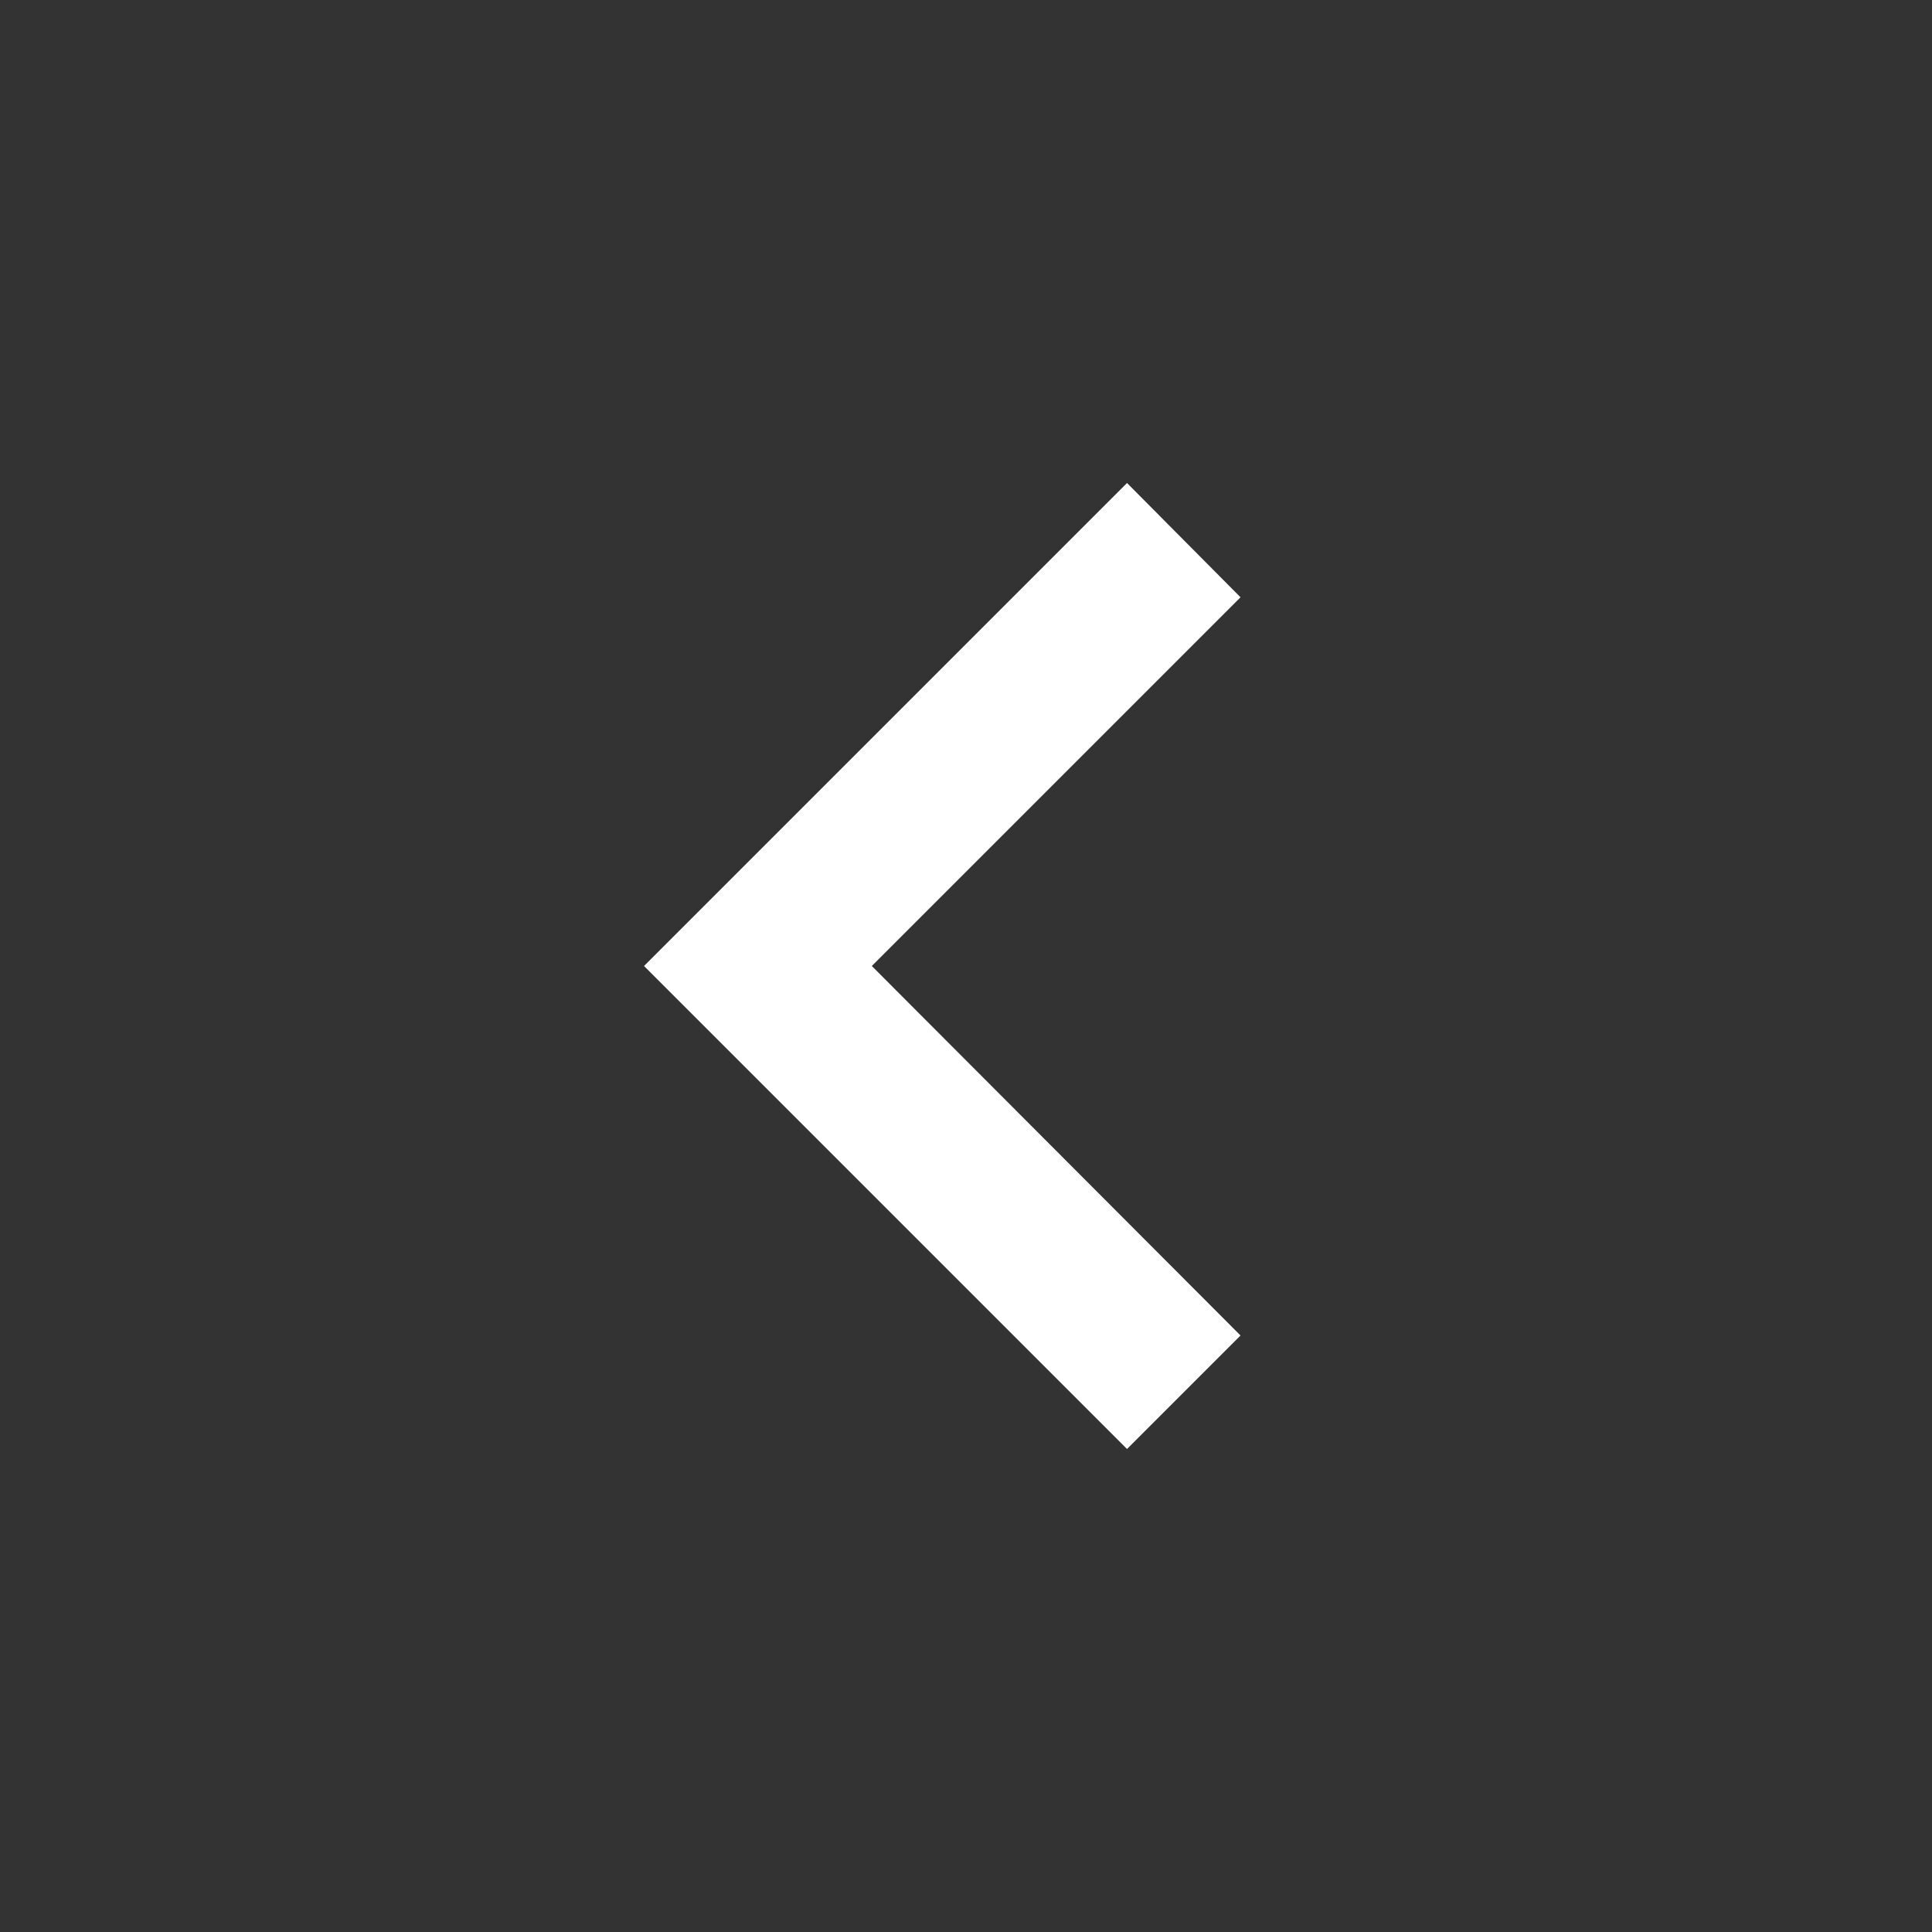
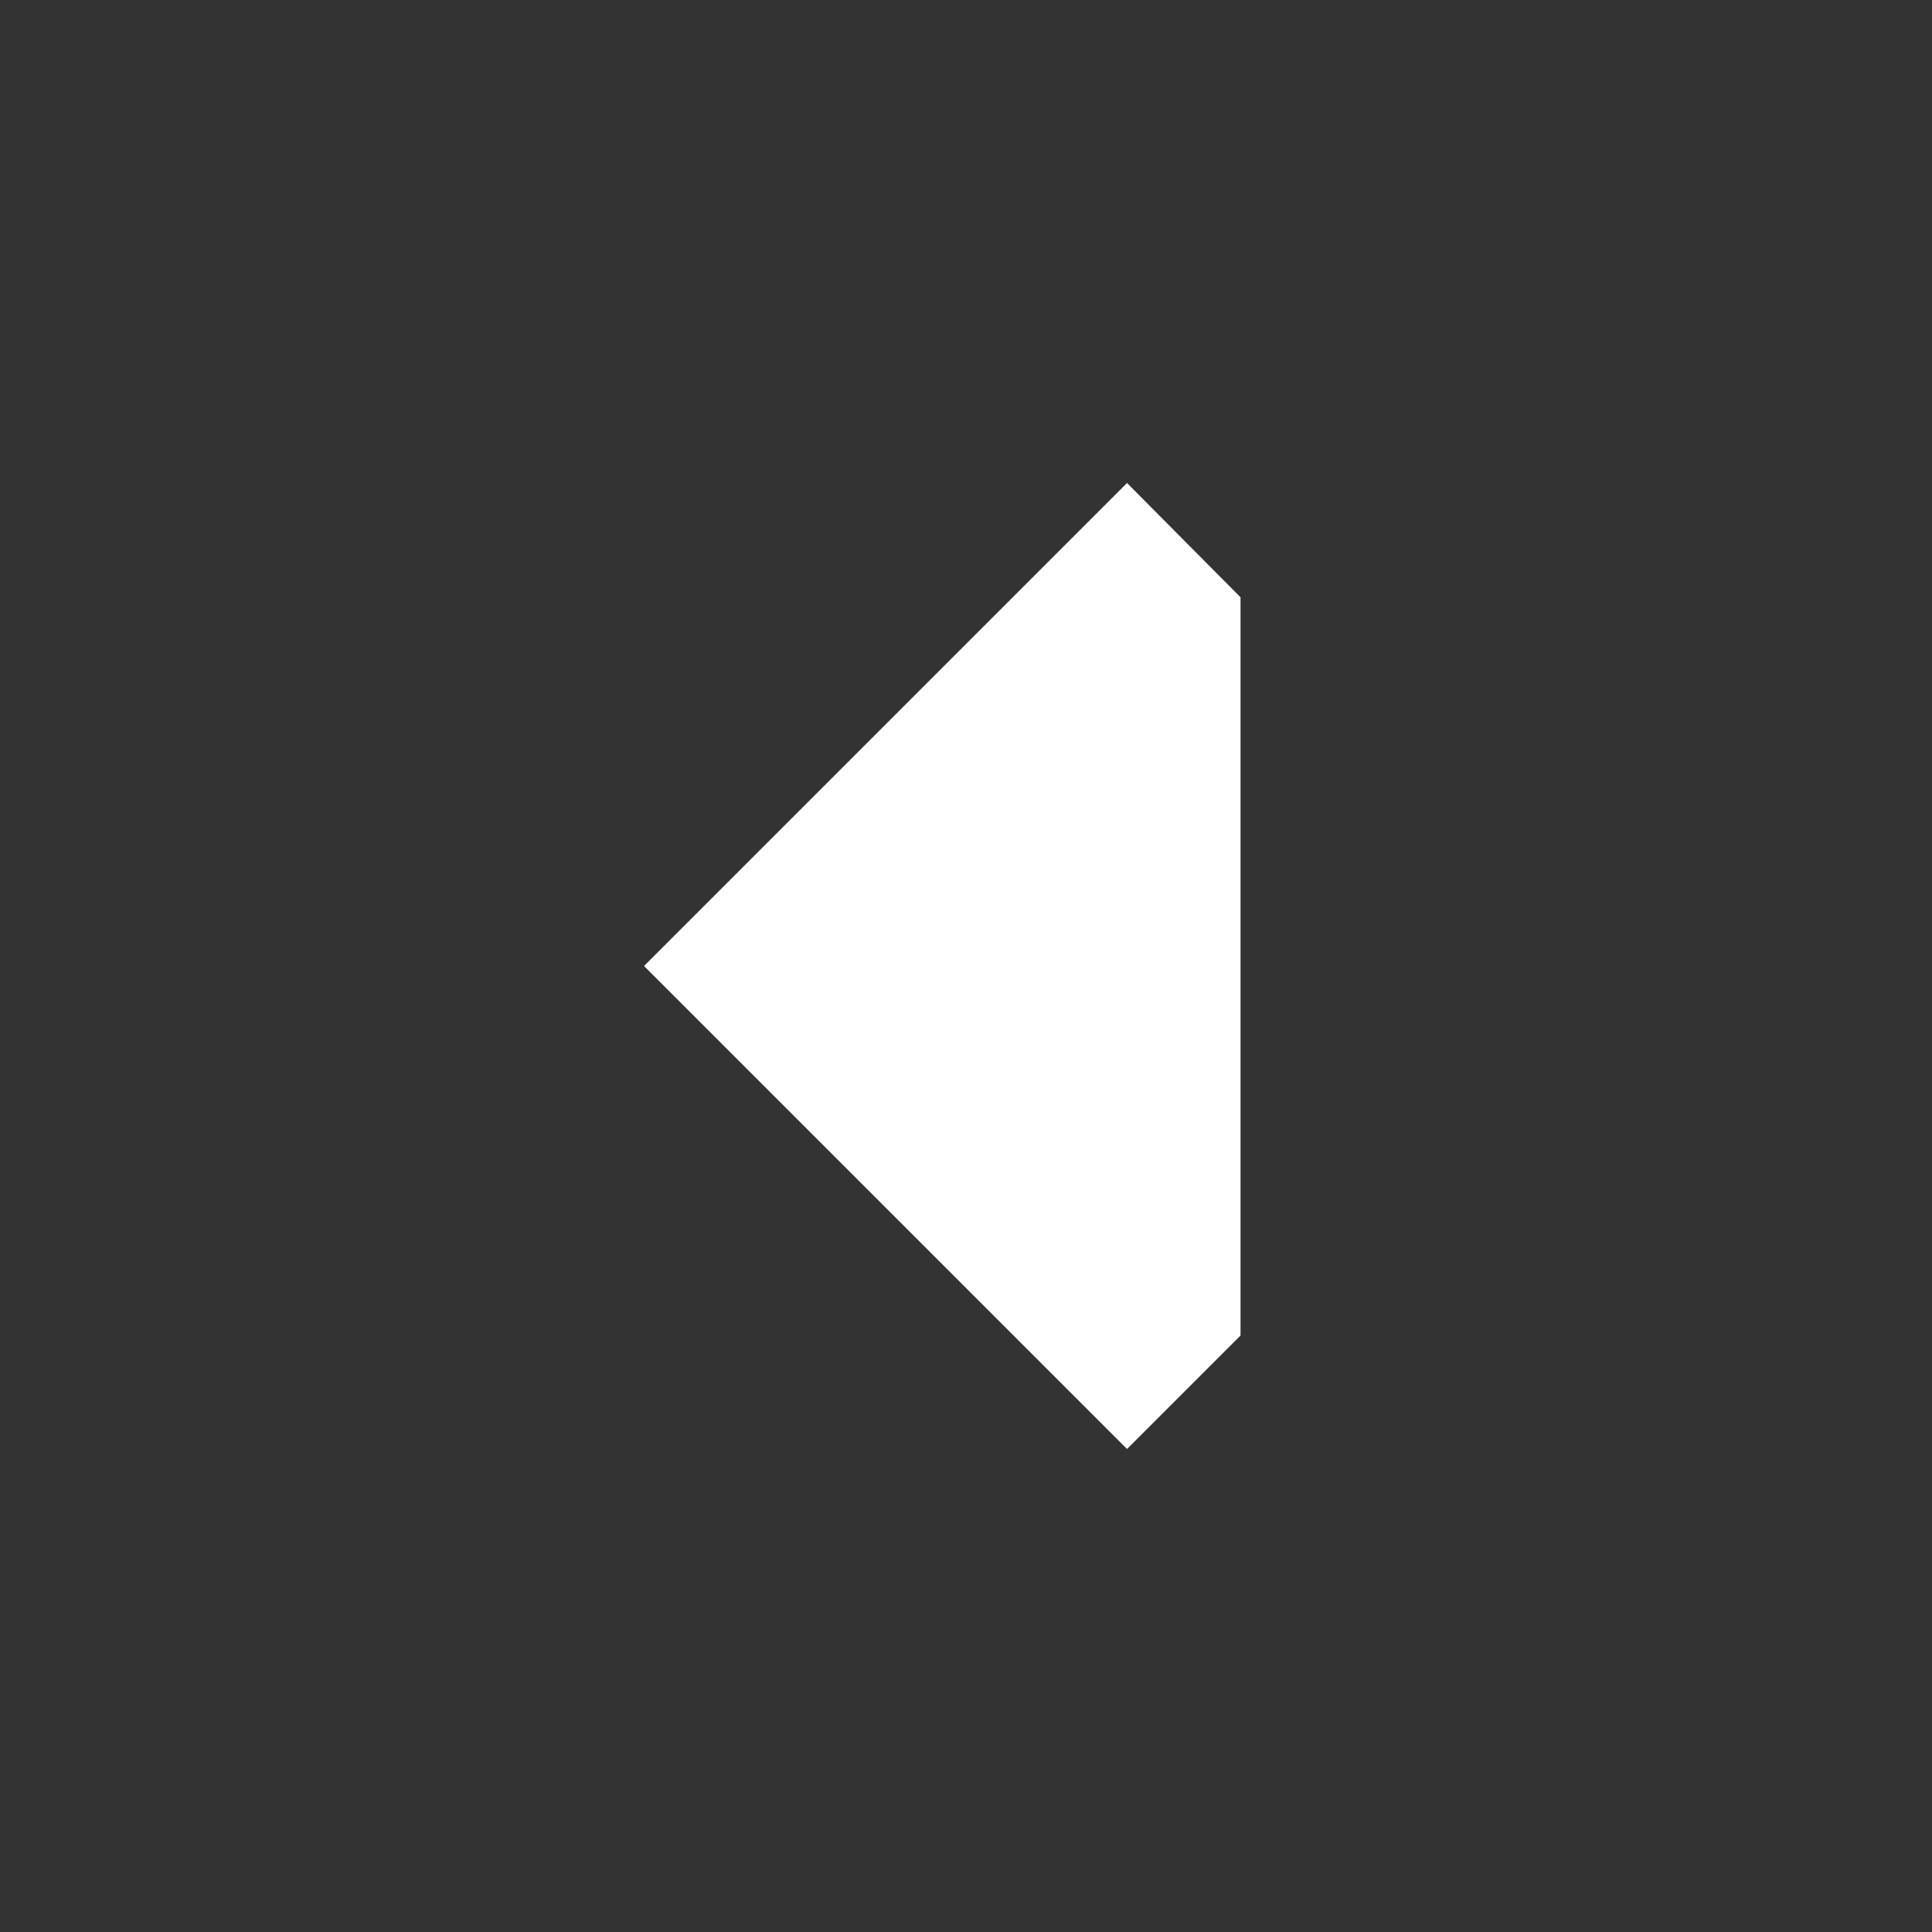
<svg xmlns="http://www.w3.org/2000/svg" width="32" height="32" viewBox="0 0 32 32" fill="none">
  <rect x="0" y="0" width="32" height="32" fill="#333333" stroke="none" />
  <g id="chevron-right">
-     <path id="Vector" d="M20.547 9.893L14.44 16L20.547 22.12L18.667 24L10.667 16L18.667 8L20.547 9.893Z" fill="white" />
+     <path id="Vector" d="M20.547 9.893L20.547 22.12L18.667 24L10.667 16L18.667 8L20.547 9.893Z" fill="white" />
  </g>
</svg>